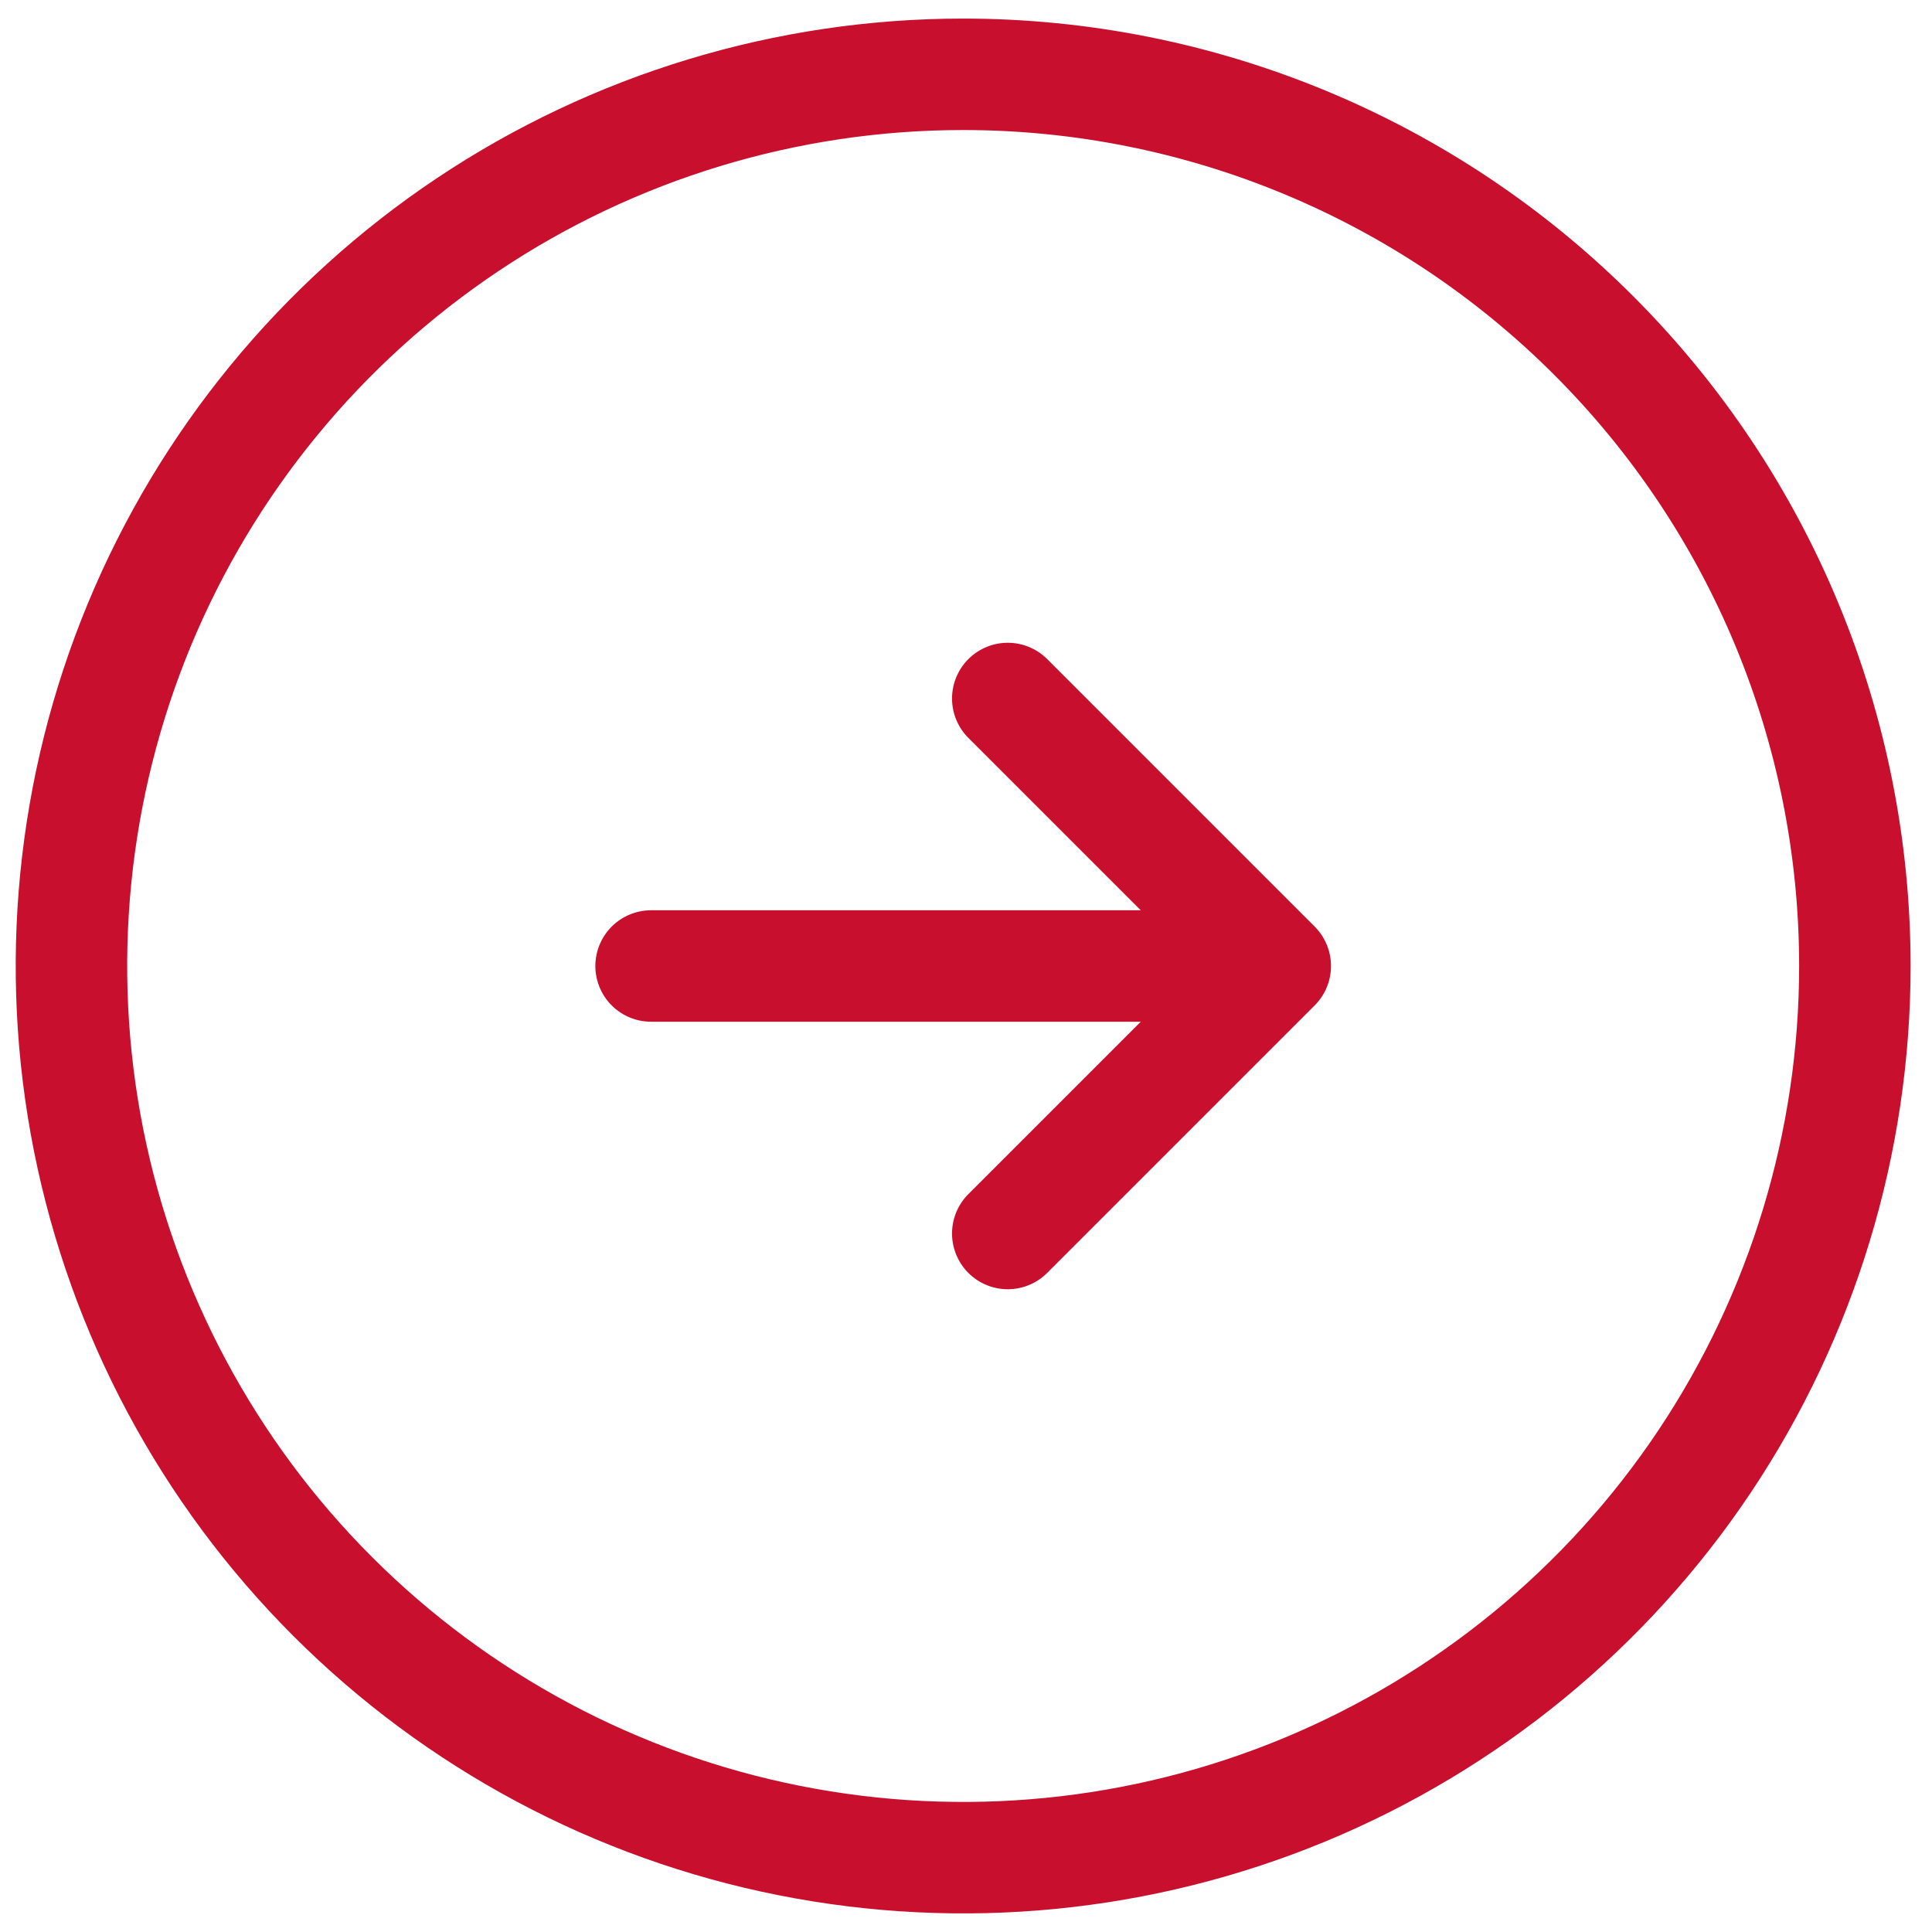
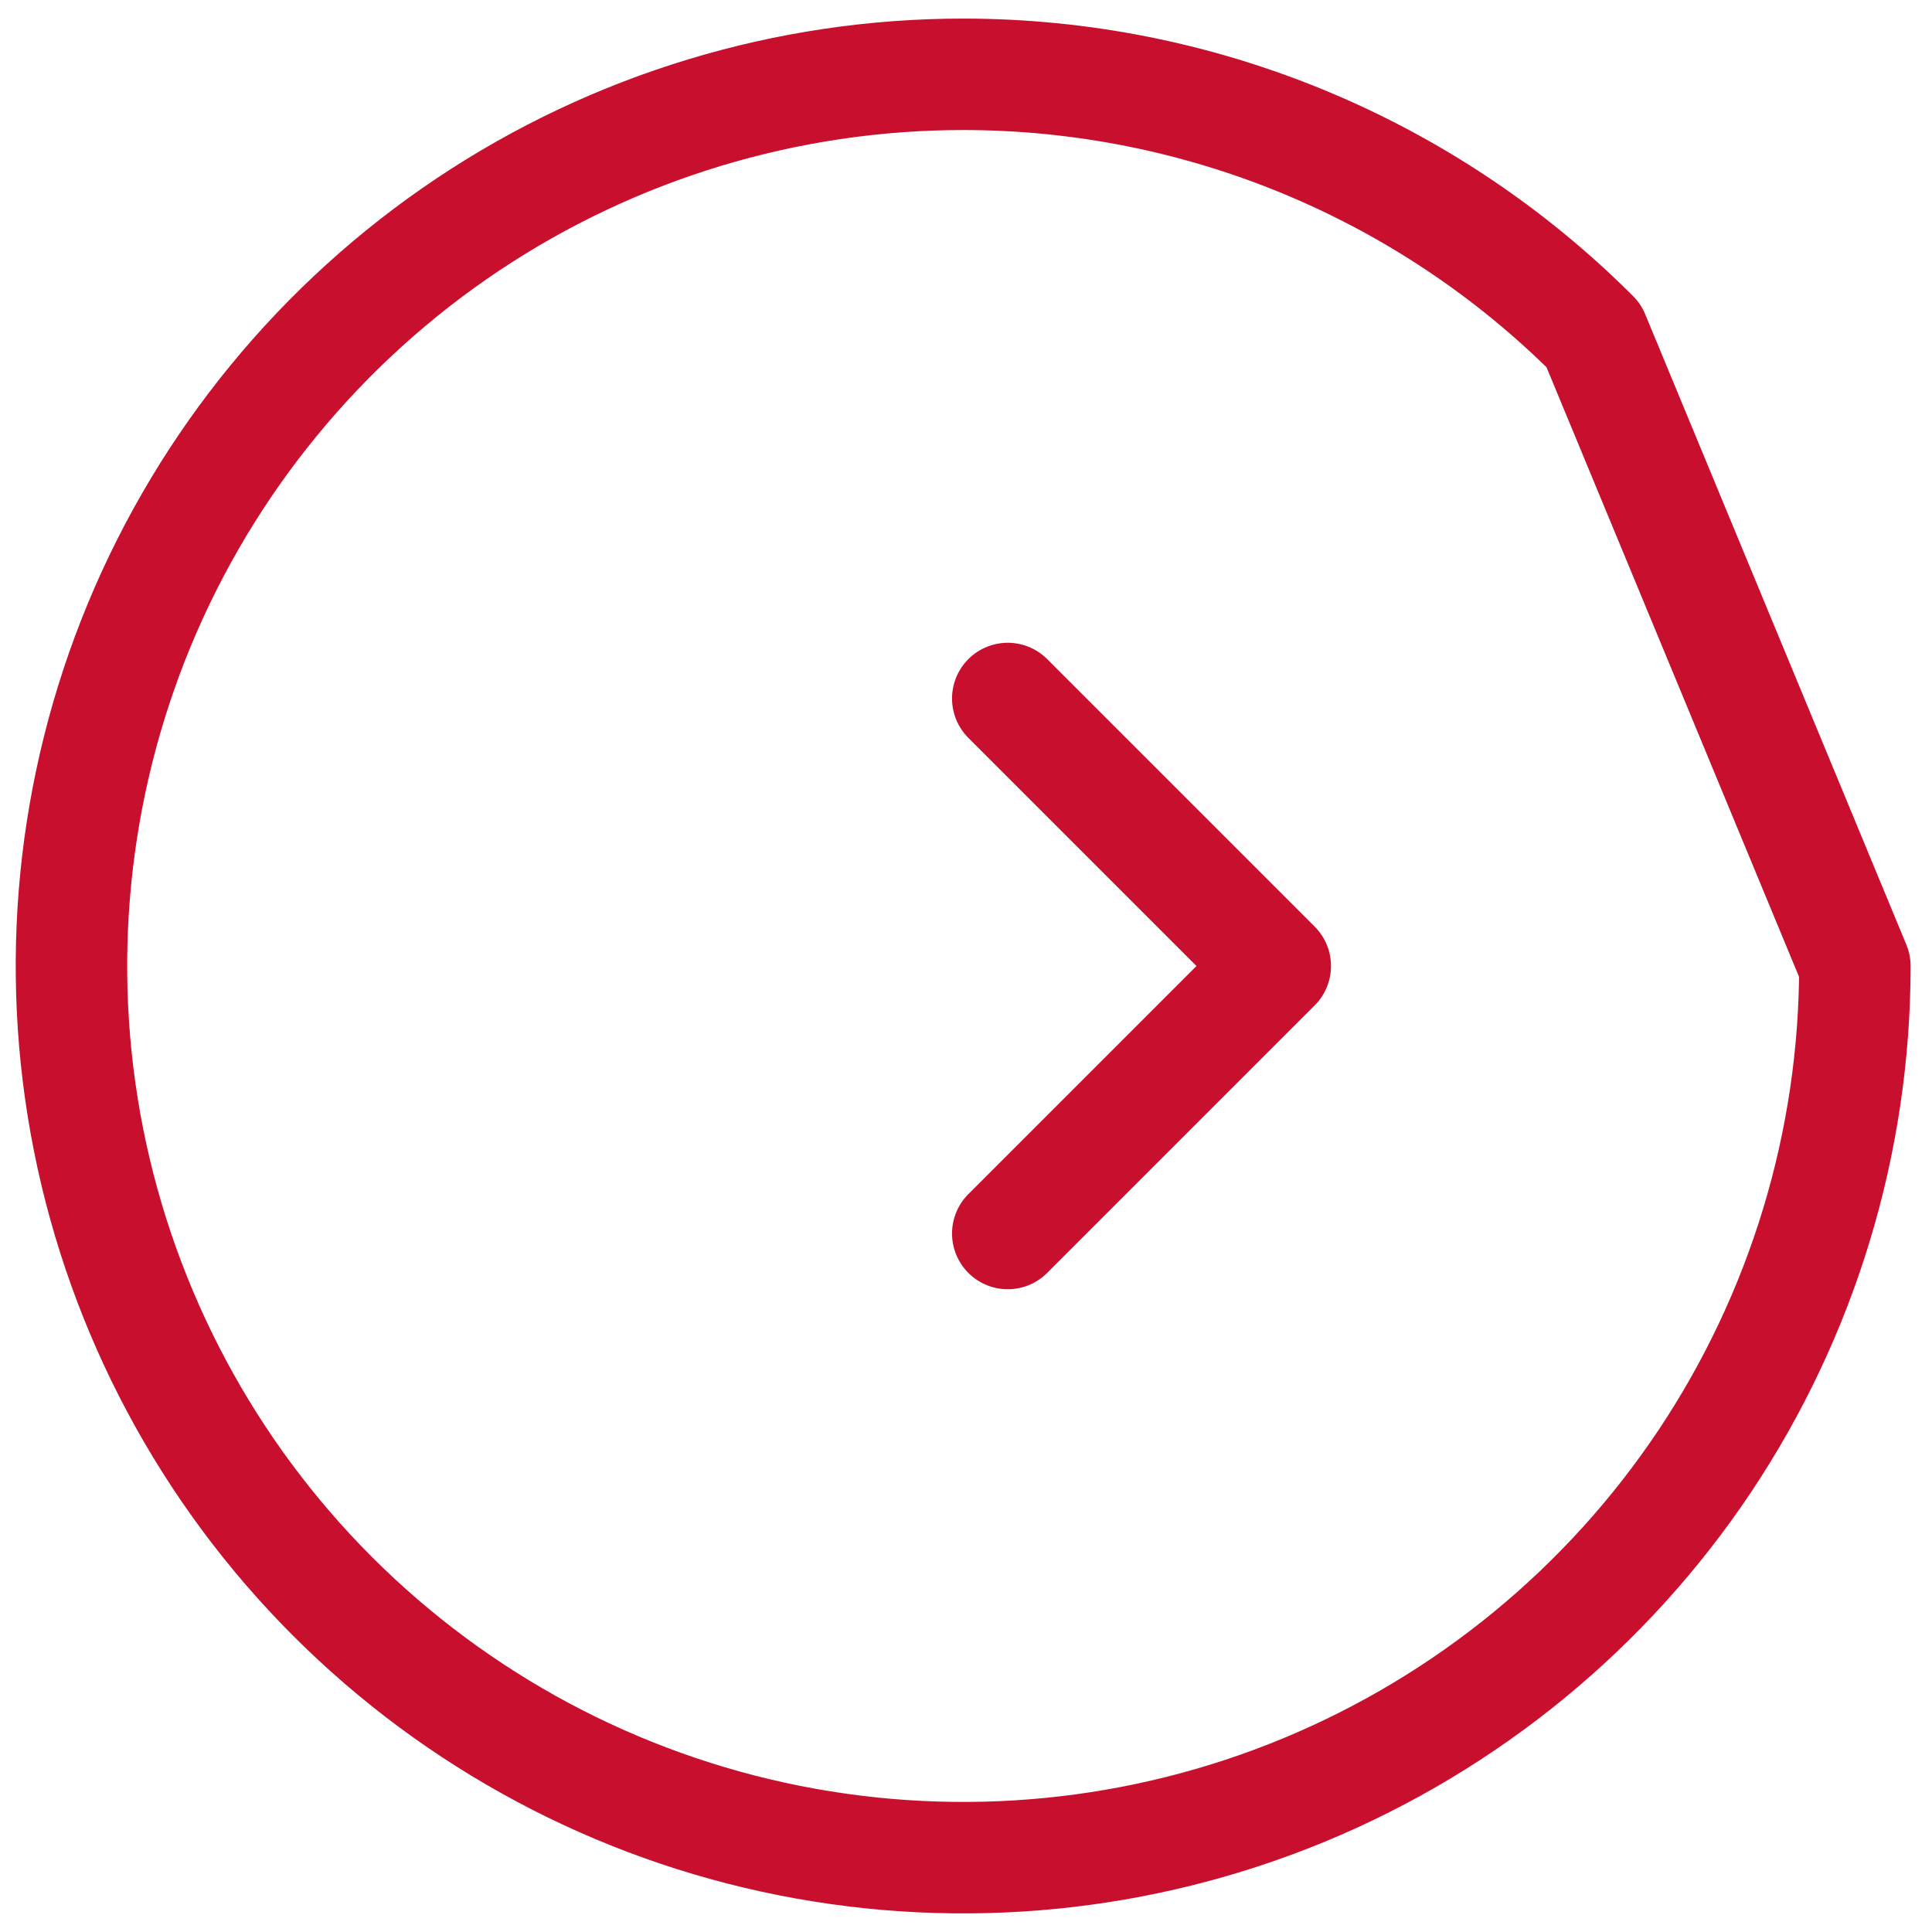
<svg xmlns="http://www.w3.org/2000/svg" width="26" height="26" viewBox="0 0 26 26" fill="none">
-   <path d="M24.962 13C24.962 15.373 24.258 17.693 22.94 19.667C21.621 21.64 19.747 23.178 17.554 24.087C15.361 24.995 12.949 25.232 10.621 24.769C8.293 24.306 6.155 23.163 4.477 21.485C2.798 19.807 1.656 17.669 1.192 15.341C0.729 13.013 0.967 10.601 1.875 8.408C2.784 6.215 4.322 4.341 6.295 3.022C8.268 1.704 10.588 1 12.962 1C16.145 1 19.197 2.264 21.447 4.515C23.698 6.765 24.962 9.817 24.962 13Z" stroke="#C8102E" stroke-width="1.5" stroke-linecap="round" stroke-linejoin="round" />
-   <path d="M8.762 13H15.962" stroke="#C8102E" stroke-width="1.5" stroke-linecap="round" stroke-linejoin="round" />
+   <path d="M24.962 13C24.962 15.373 24.258 17.693 22.94 19.667C21.621 21.64 19.747 23.178 17.554 24.087C15.361 24.995 12.949 25.232 10.621 24.769C8.293 24.306 6.155 23.163 4.477 21.485C2.798 19.807 1.656 17.669 1.192 15.341C0.729 13.013 0.967 10.601 1.875 8.408C2.784 6.215 4.322 4.341 6.295 3.022C8.268 1.704 10.588 1 12.962 1C16.145 1 19.197 2.264 21.447 4.515Z" stroke="#C8102E" stroke-width="1.5" stroke-linecap="round" stroke-linejoin="round" />
  <path d="M13.562 16.6L17.162 13L13.562 9.4" stroke="#C8102E" stroke-width="1.5" stroke-linecap="round" stroke-linejoin="round" />
</svg>